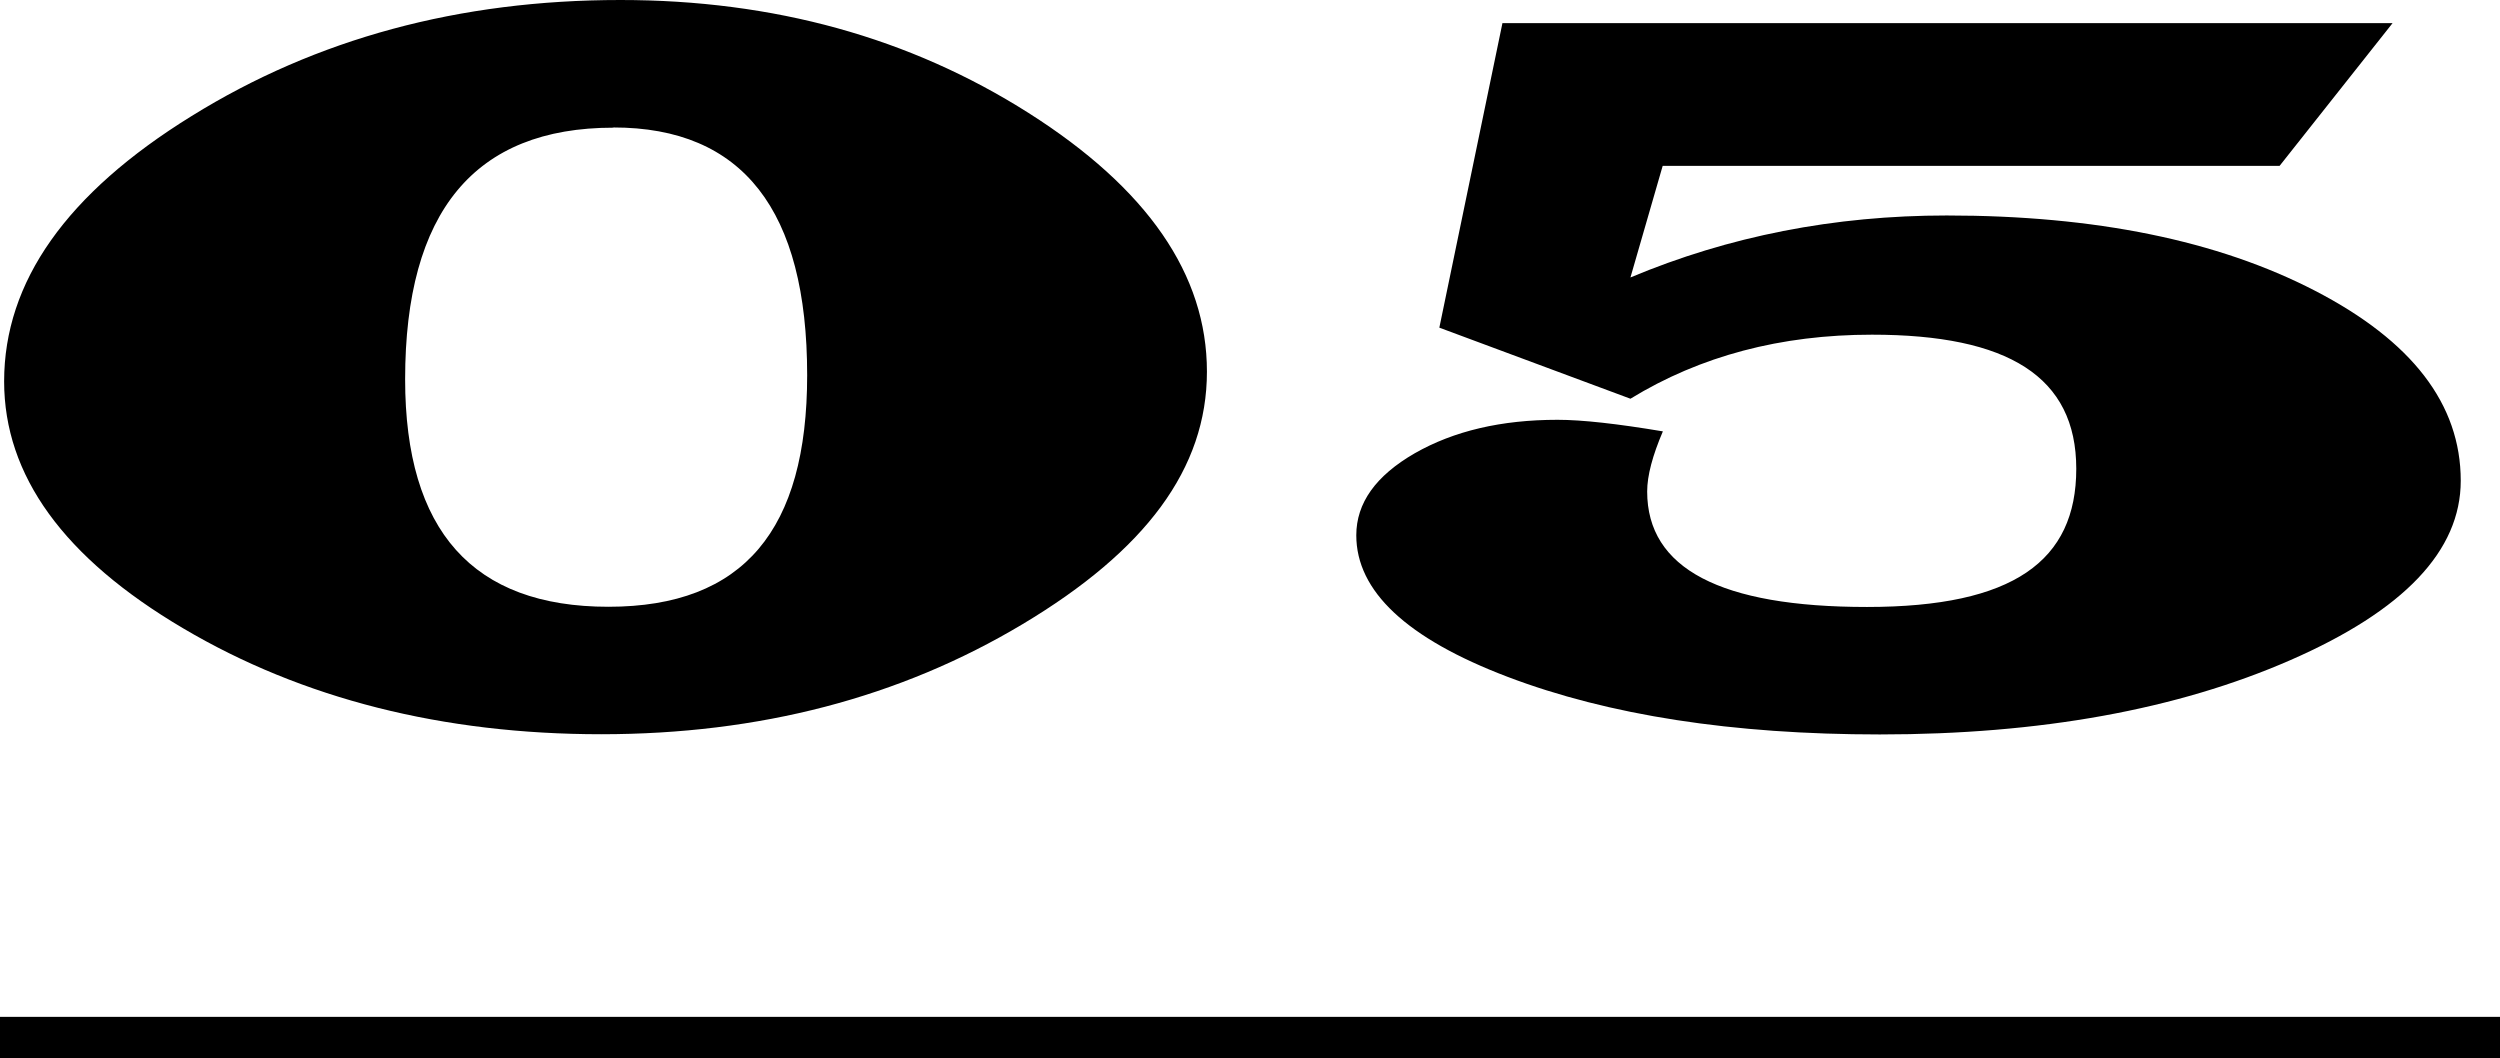
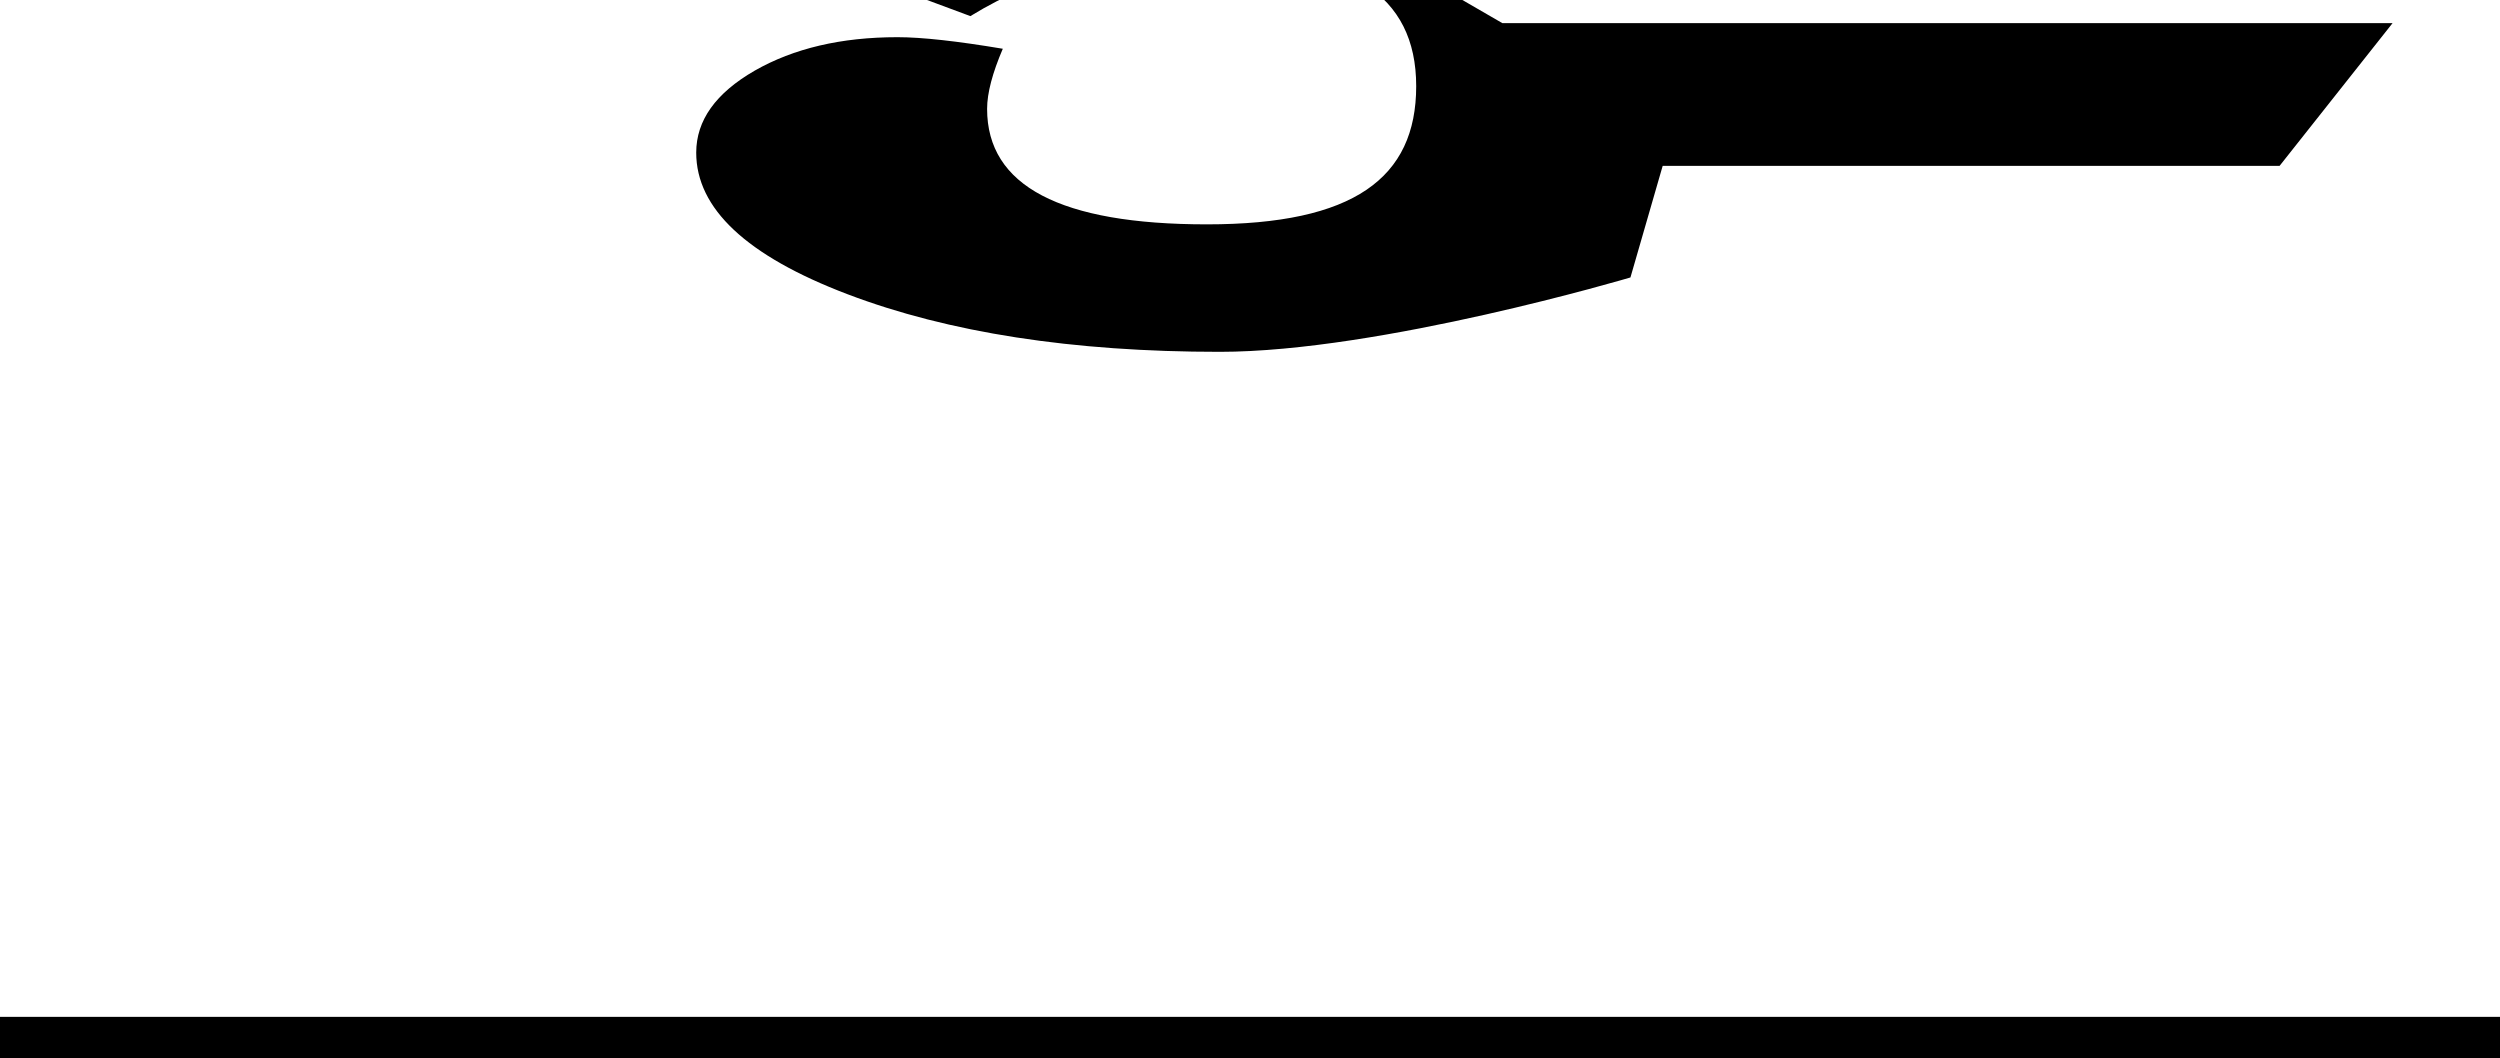
<svg xmlns="http://www.w3.org/2000/svg" id="_レイヤー_2" viewBox="0 0 121.01 51.22">
  <defs>
    <style>.cls-1{fill:none;stroke:#000;stroke-miterlimit:10;stroke-width:2px;}.cls-2{fill:#000;stroke-width:0px;}</style>
  </defs>
  <g id="_レイヤー_1-2">
-     <path class="cls-2" d="M30.03,0c7.42,0,14.01,1.82,19.76,5.47,5.75,3.65,8.63,7.82,8.63,12.52s-2.97,8.66-8.92,12.22c-5.95,3.56-12.75,5.33-20.4,5.33s-14.46-1.71-20.24-5.13C3.08,27,.2,23.01.2,18.46.2,13.64,3.22,9.36,9.27,5.62,15.31,1.87,22.23,0,30.03,0ZM29.69,6.18c-6.72,0-10.08,4.06-10.08,12.18,0,7.34,3.28,11.01,9.84,11.01s9.62-3.74,9.62-11.21c0-7.99-3.12-11.99-9.38-11.99Z" />
-     <path class="cls-2" d="M72.72,1.12h43.09l-5.47,6.91h-29.86l-1.56,5.4c4.77-2,9.87-3,15.31-3,7.18,0,13.12,1.21,17.82,3.64,4.7,2.43,7.06,5.49,7.06,9.2,0,3.39-2.75,6.28-8.24,8.68s-12.12,3.6-19.88,3.6c-7.13,0-13.13-.93-18.02-2.79s-7.32-4.15-7.32-6.85c0-1.56.94-2.88,2.83-3.97,1.89-1.08,4.19-1.62,6.91-1.62,1.19,0,2.89.19,5.1.56-.5,1.17-.76,2.14-.76,2.91,0,3.73,3.55,5.59,10.64,5.59s10.13-2.23,10.13-6.69-3.3-6.49-9.89-6.49c-4.41,0-8.31,1.03-11.69,3.1l-9.25-3.44,3.05-14.72Z" />
+     <path class="cls-2" d="M72.72,1.12h43.09l-5.47,6.91h-29.86l-1.56,5.4s-12.12,3.6-19.88,3.6c-7.13,0-13.13-.93-18.02-2.79s-7.32-4.15-7.32-6.85c0-1.56.94-2.88,2.83-3.97,1.89-1.08,4.19-1.62,6.91-1.62,1.19,0,2.89.19,5.1.56-.5,1.17-.76,2.14-.76,2.91,0,3.73,3.55,5.59,10.64,5.59s10.13-2.23,10.13-6.69-3.3-6.49-9.89-6.49c-4.41,0-8.31,1.03-11.69,3.1l-9.25-3.44,3.05-14.72Z" />
    <line class="cls-1" x1="121.01" y1="50.22" y2="50.22" />
  </g>
</svg>